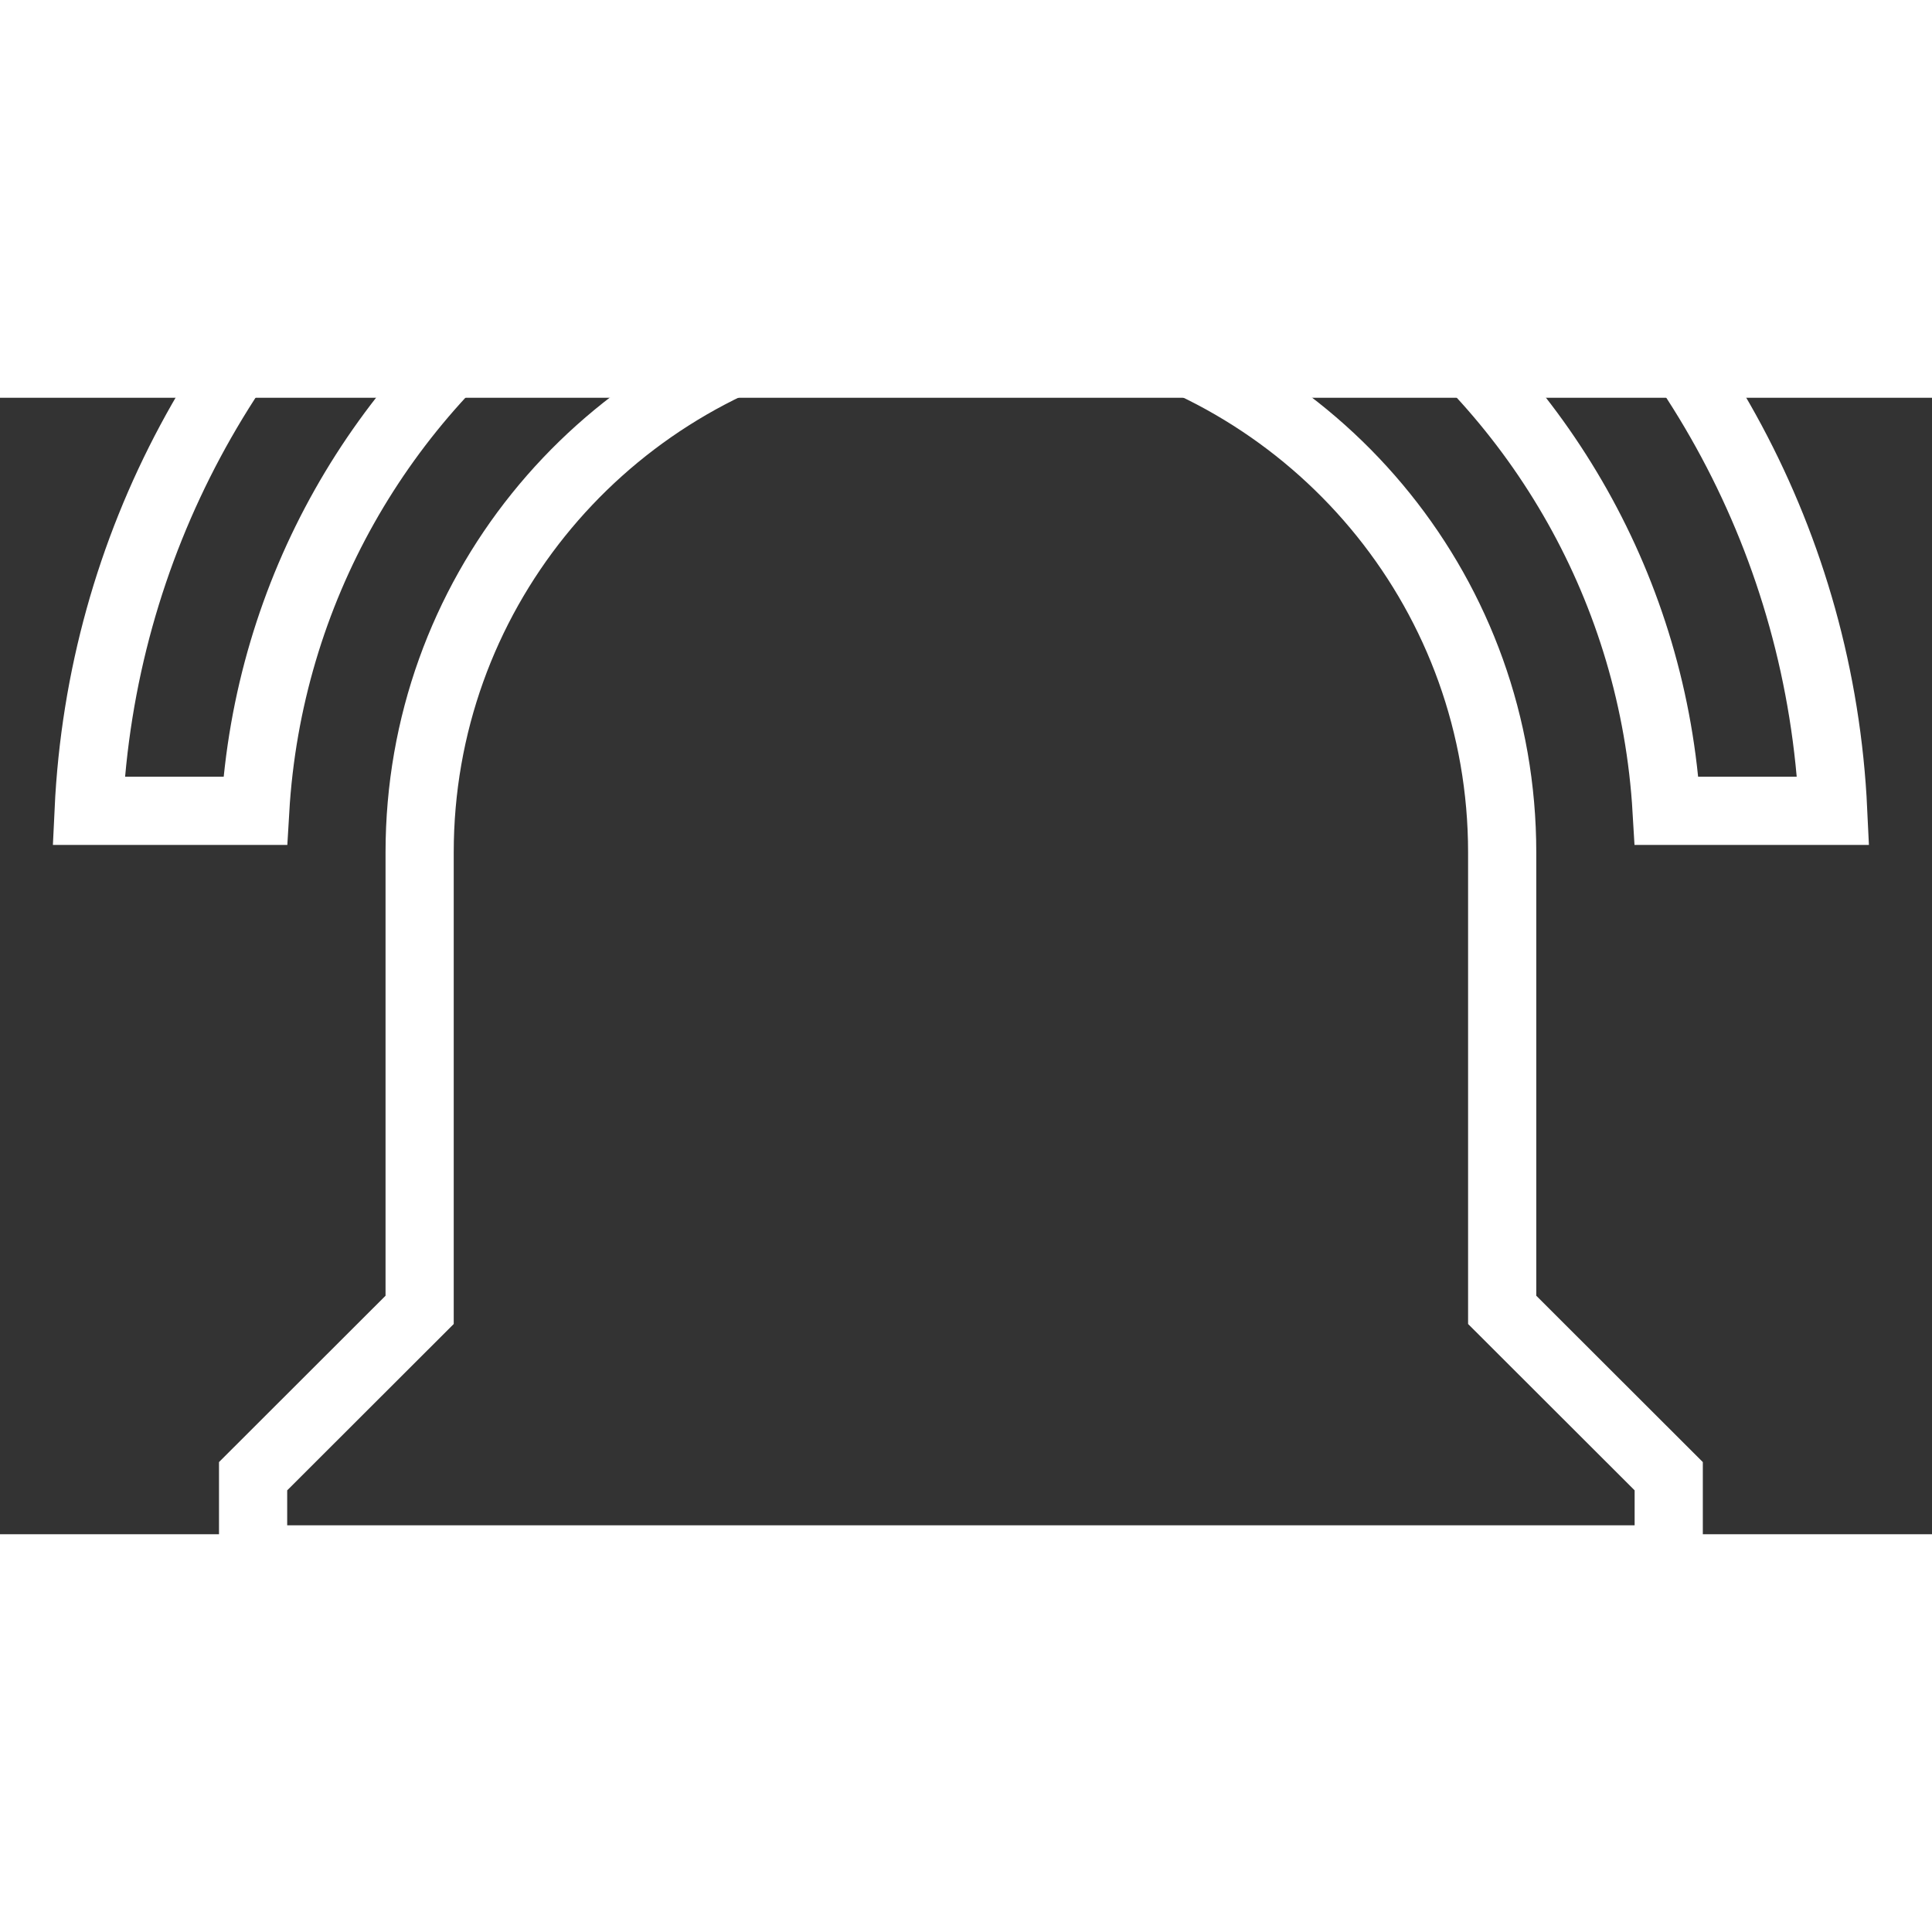
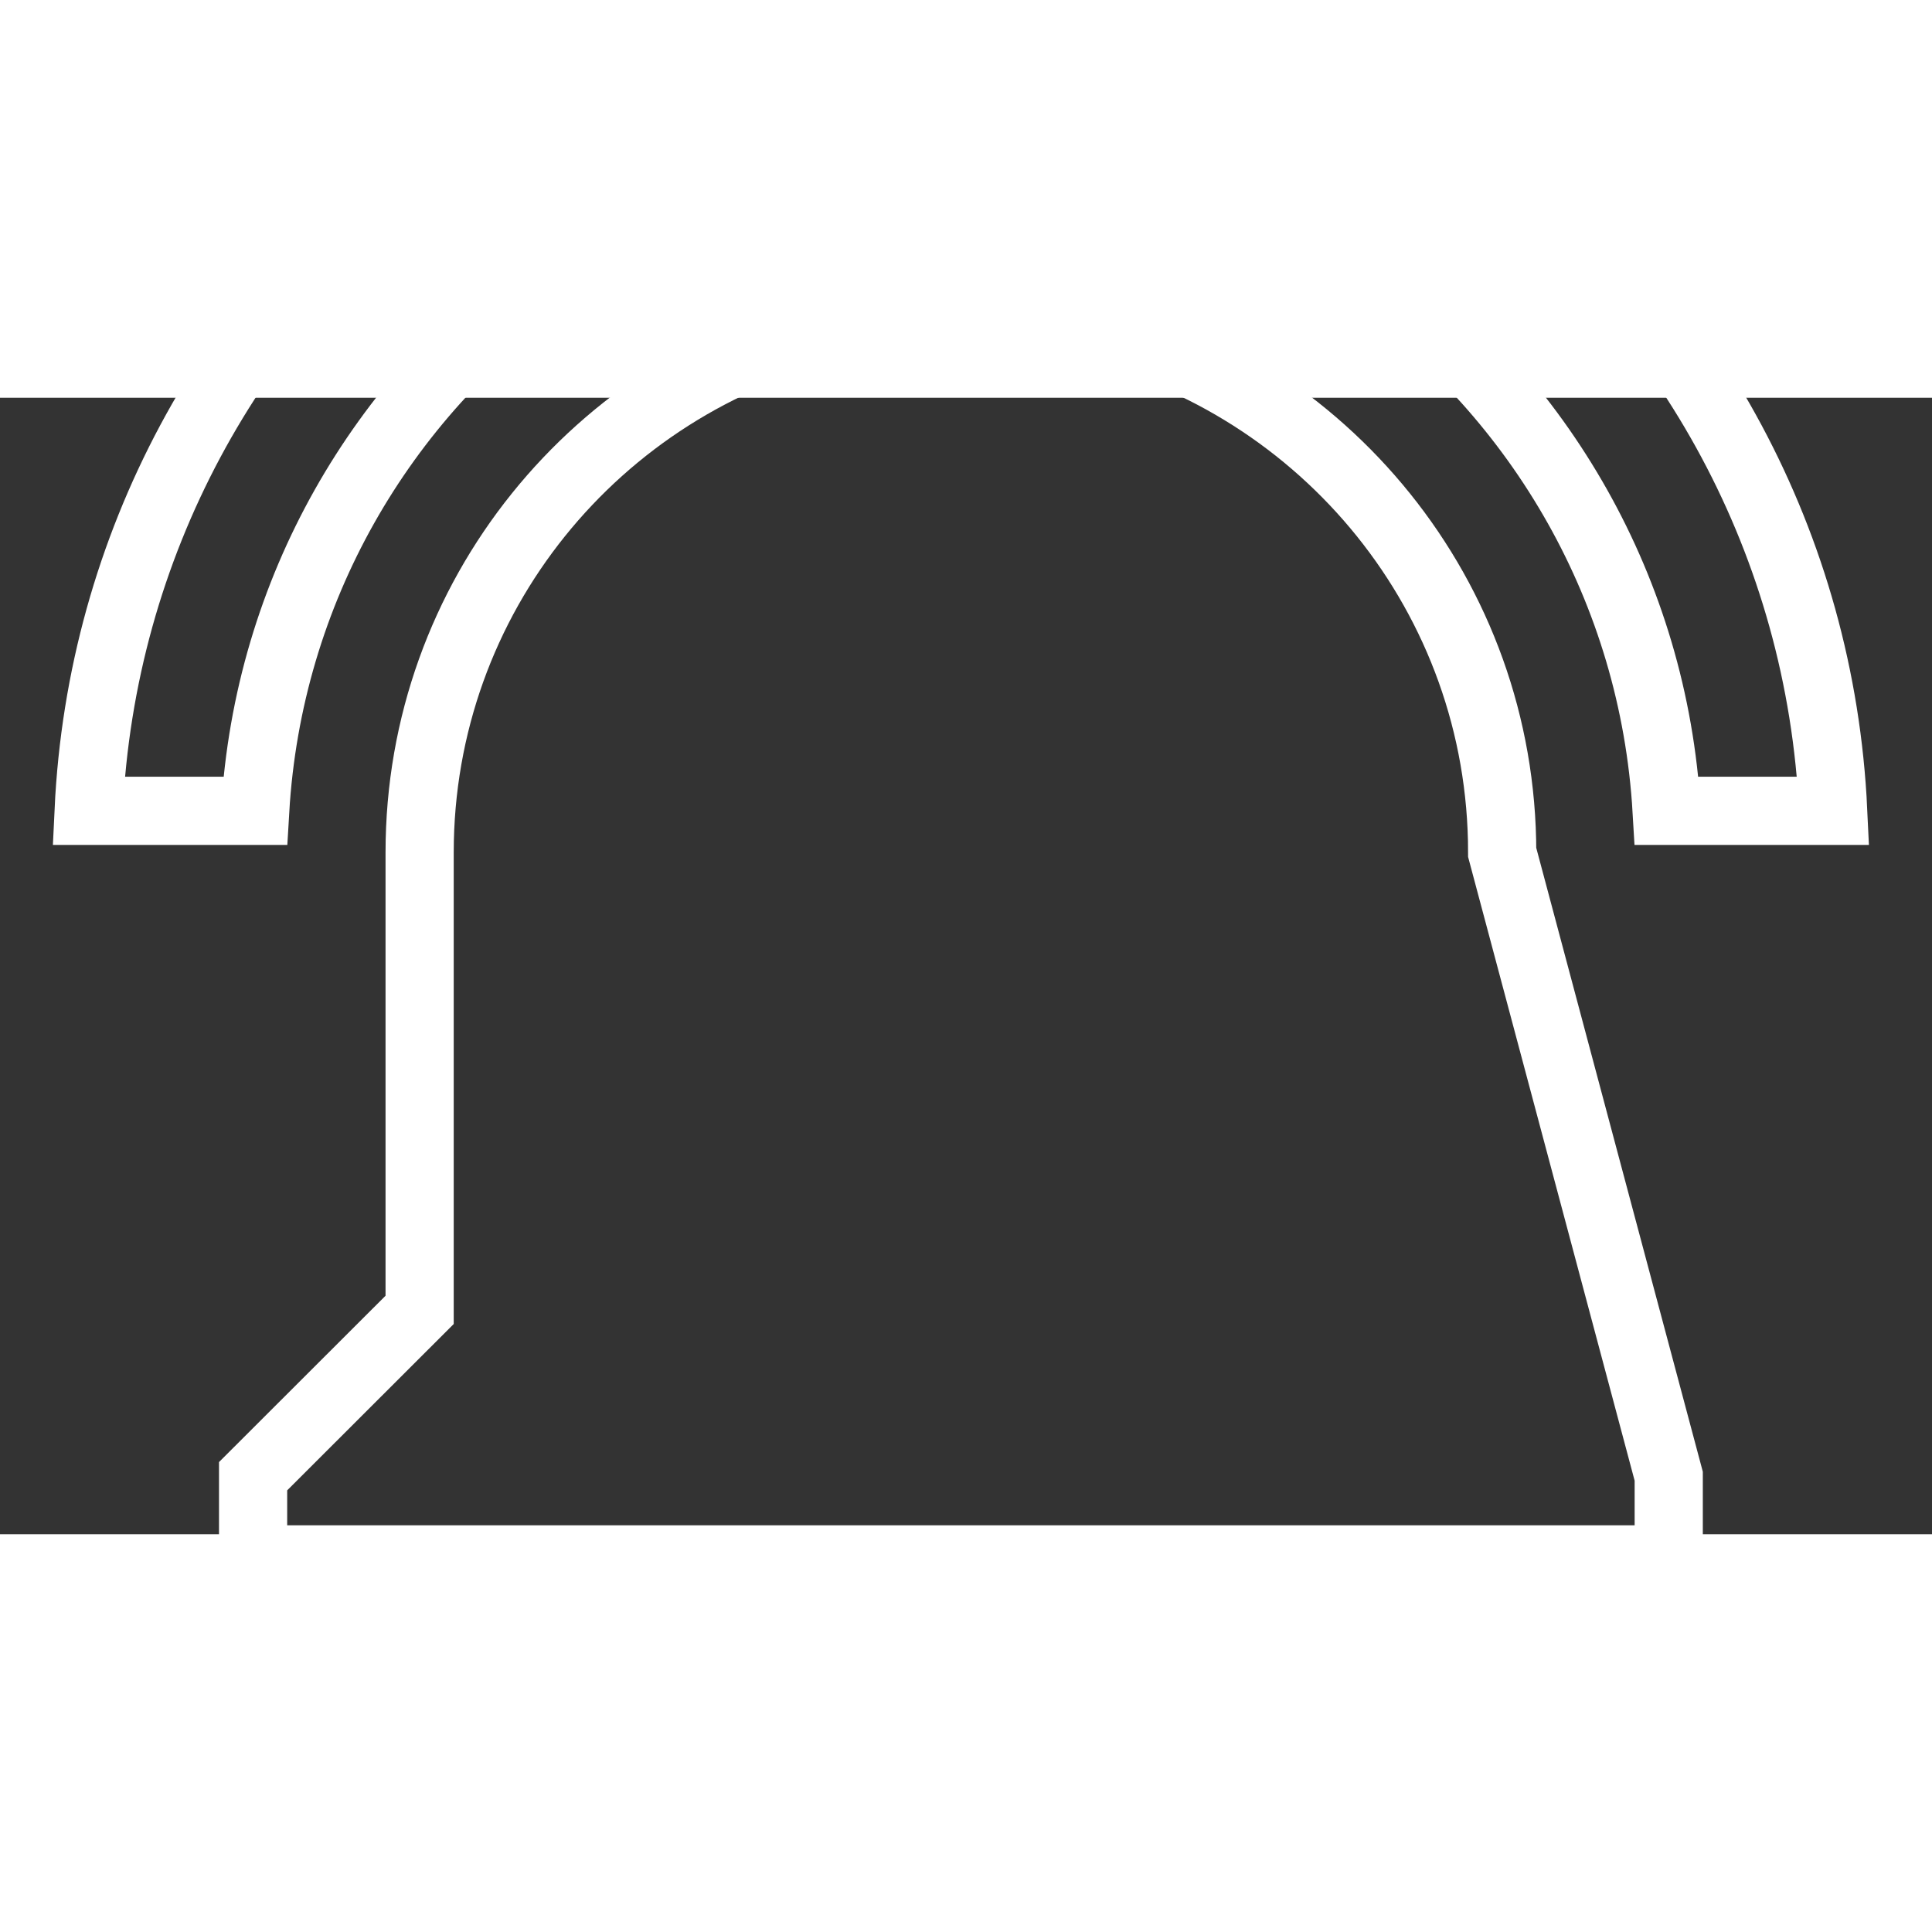
<svg xmlns="http://www.w3.org/2000/svg" width="430" height="430" viewBox="300 150 850 500" version="1.2">
  <rect x="300" y="150" width="850" height="500" fill="#333333" stroke="none" />
  <g id="surface1">
-     <path style="stroke:#FFFFFF;stroke-width:30;fill:none;fill-opacity:1;" d="M 542.508 96.809 L 490.117 44.48 C 402.375 111.262 344.488 214.453 338.992 331.73 L 412.266 331.73 C 417.945 234.762 467.953 149.867 542.508 96.809 Z M 1033.258 331.73 L 1106.527 331.73 C 1101.035 214.453 1043.148 111.262 955.402 44.48 L 903.195 96.625 C 977.57 149.867 1027.578 234.762 1033.258 331.73 Z M 960.898 350.027 C 960.898 237.508 882.68 143.648 777.715 118.766 L 777.715 93.883 C 777.715 63.512 753.168 38.992 722.762 38.992 C 692.352 38.992 667.805 63.512 667.805 93.883 L 667.805 118.766 C 562.844 143.648 484.621 237.508 484.621 350.027 L 484.621 551.285 L 411.352 624.473 L 411.352 661.062 L 1034.172 661.062 L 1034.172 624.473 L 960.898 551.285 Z M 722.762 770.84 C 727.891 770.84 732.836 770.293 737.598 769.375 C 761.414 764.438 781.012 747.969 790.355 726.199 C 794.02 717.414 796.035 707.902 796.035 697.656 L 649.488 697.656 C 649.488 738.09 682.277 770.84 722.762 770.84 Z M 722.762 770.84 " />
+     <path style="stroke:#FFFFFF;stroke-width:30;fill:none;fill-opacity:1;" d="M 542.508 96.809 L 490.117 44.48 C 402.375 111.262 344.488 214.453 338.992 331.73 L 412.266 331.73 C 417.945 234.762 467.953 149.867 542.508 96.809 Z M 1033.258 331.73 L 1106.527 331.73 C 1101.035 214.453 1043.148 111.262 955.402 44.48 L 903.195 96.625 C 977.57 149.867 1027.578 234.762 1033.258 331.73 Z M 960.898 350.027 C 960.898 237.508 882.68 143.648 777.715 118.766 L 777.715 93.883 C 777.715 63.512 753.168 38.992 722.762 38.992 C 692.352 38.992 667.805 63.512 667.805 93.883 L 667.805 118.766 C 562.844 143.648 484.621 237.508 484.621 350.027 L 484.621 551.285 L 411.352 624.473 L 411.352 661.062 L 1034.172 661.062 L 1034.172 624.473 Z M 722.762 770.84 C 727.891 770.84 732.836 770.293 737.598 769.375 C 761.414 764.438 781.012 747.969 790.355 726.199 C 794.02 717.414 796.035 707.902 796.035 697.656 L 649.488 697.656 C 649.488 738.09 682.277 770.84 722.762 770.84 Z M 722.762 770.84 " />
  </g>
</svg>